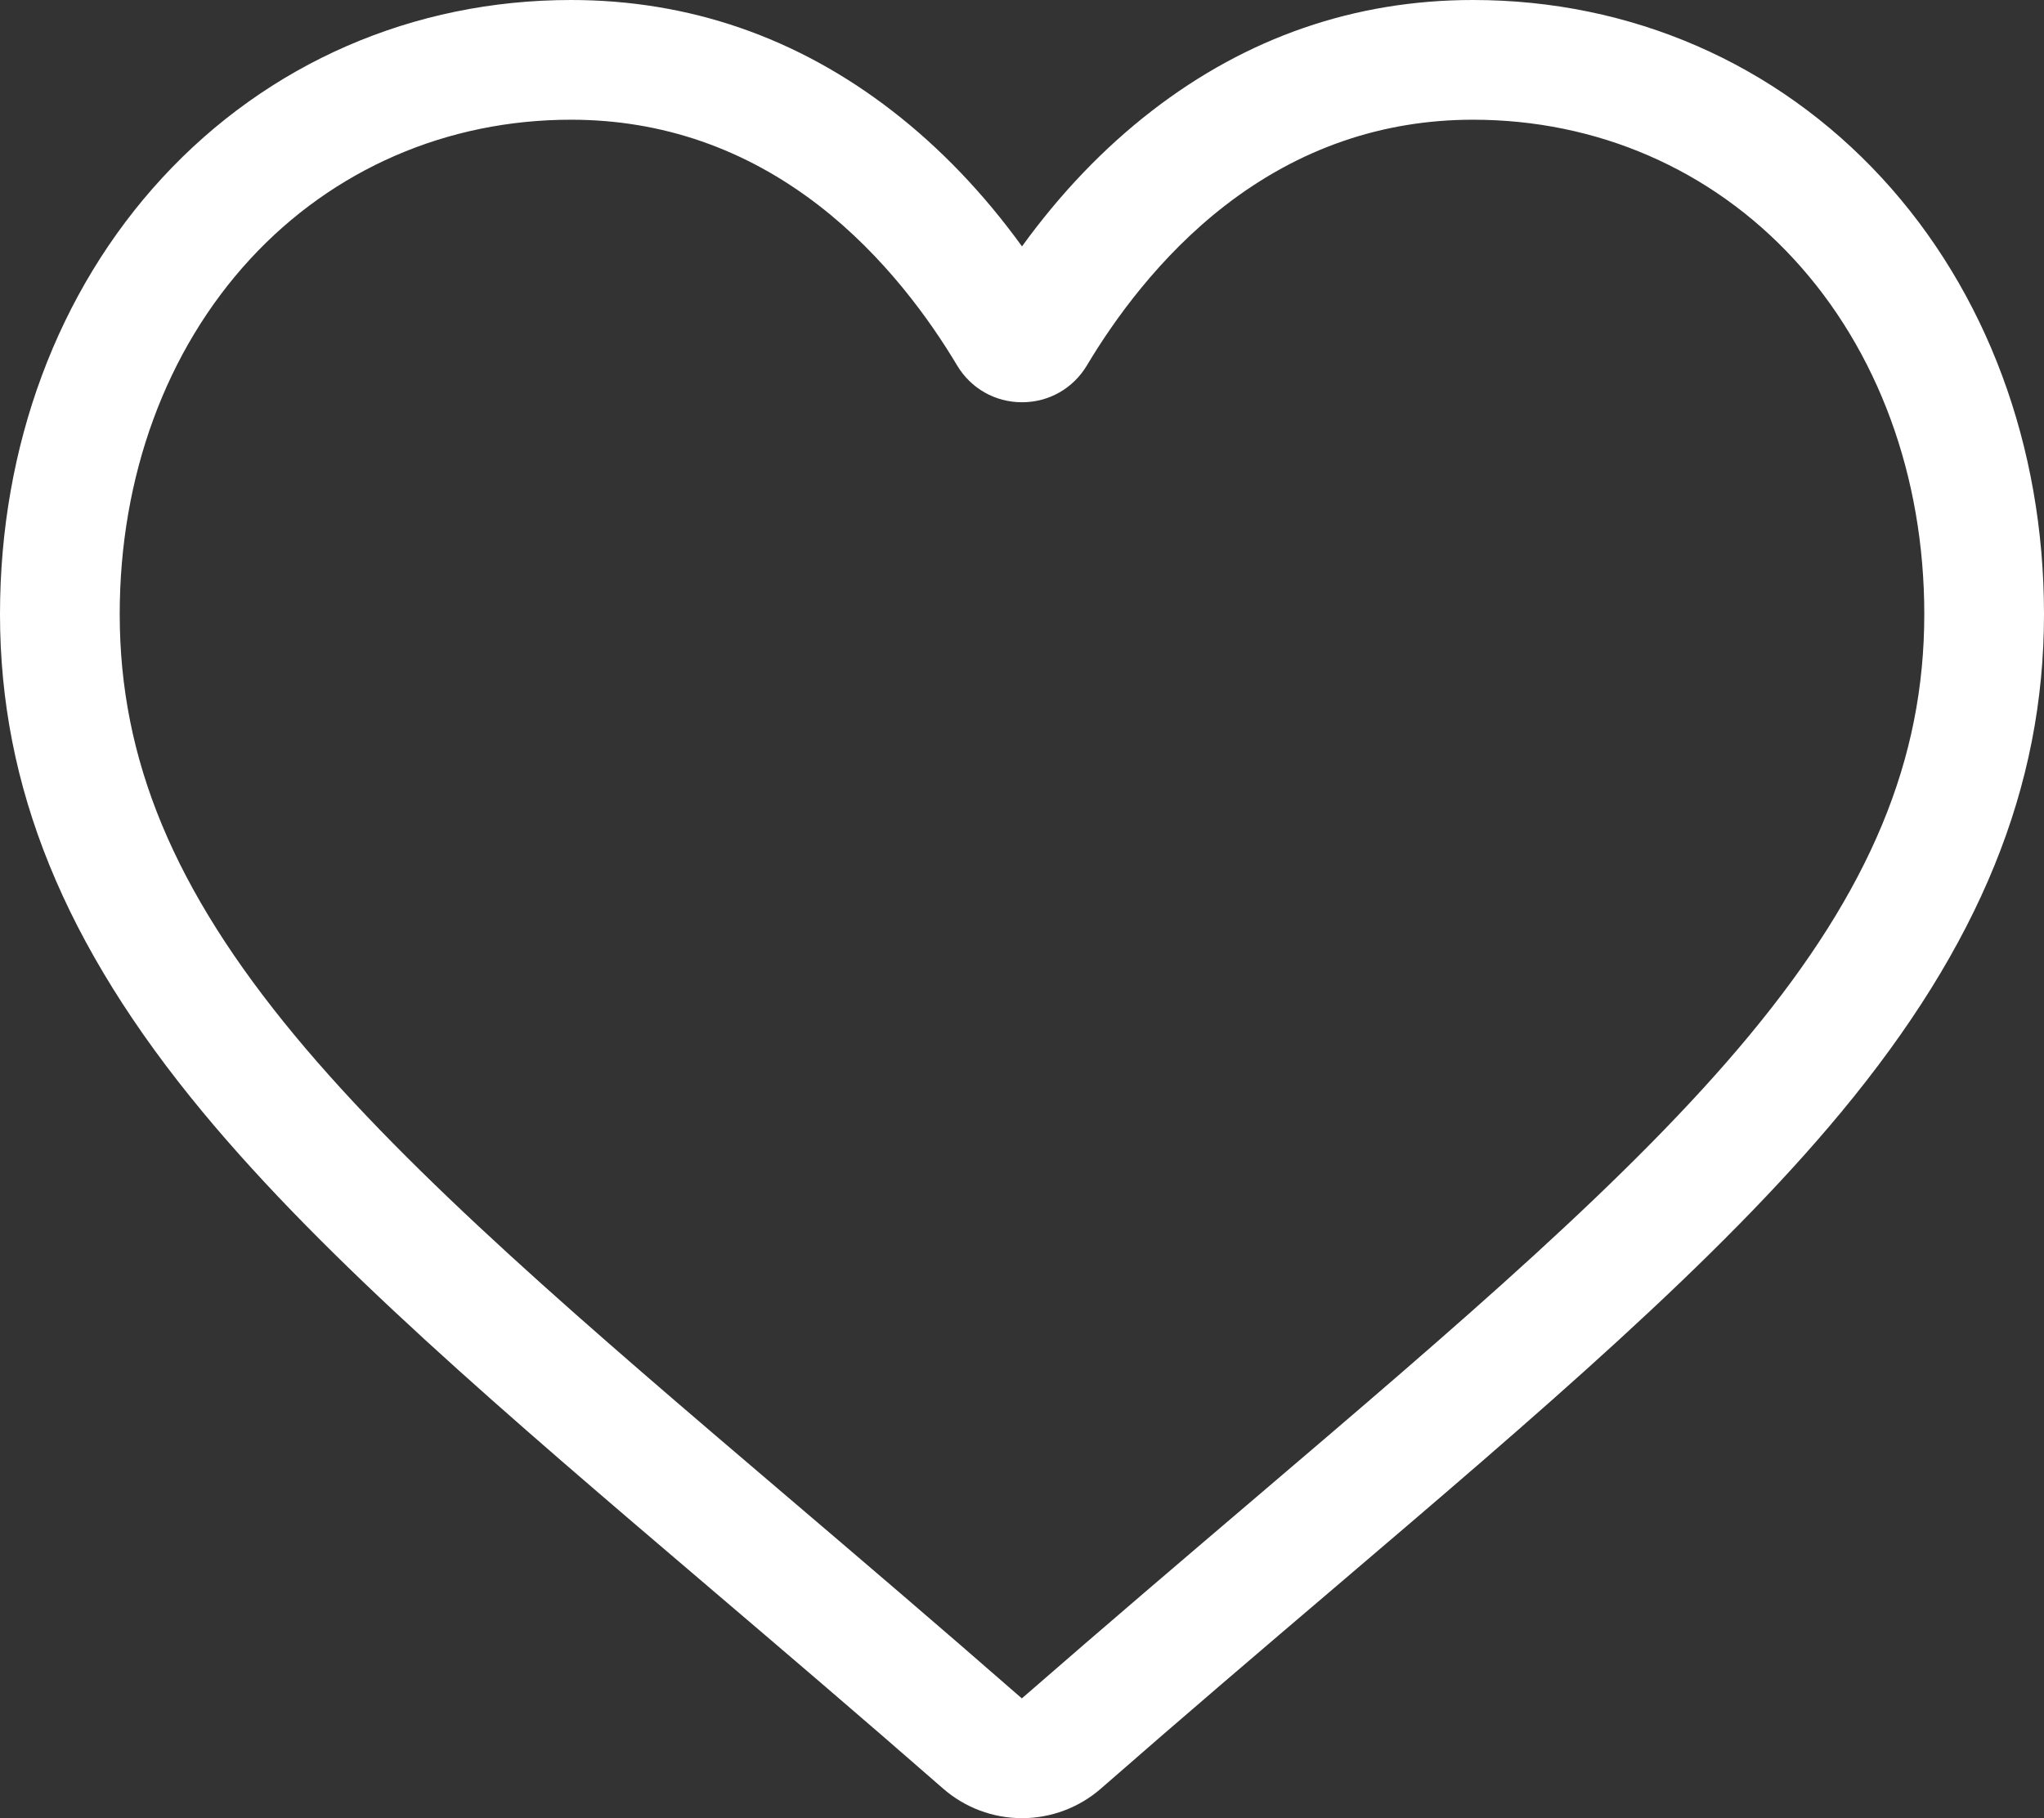
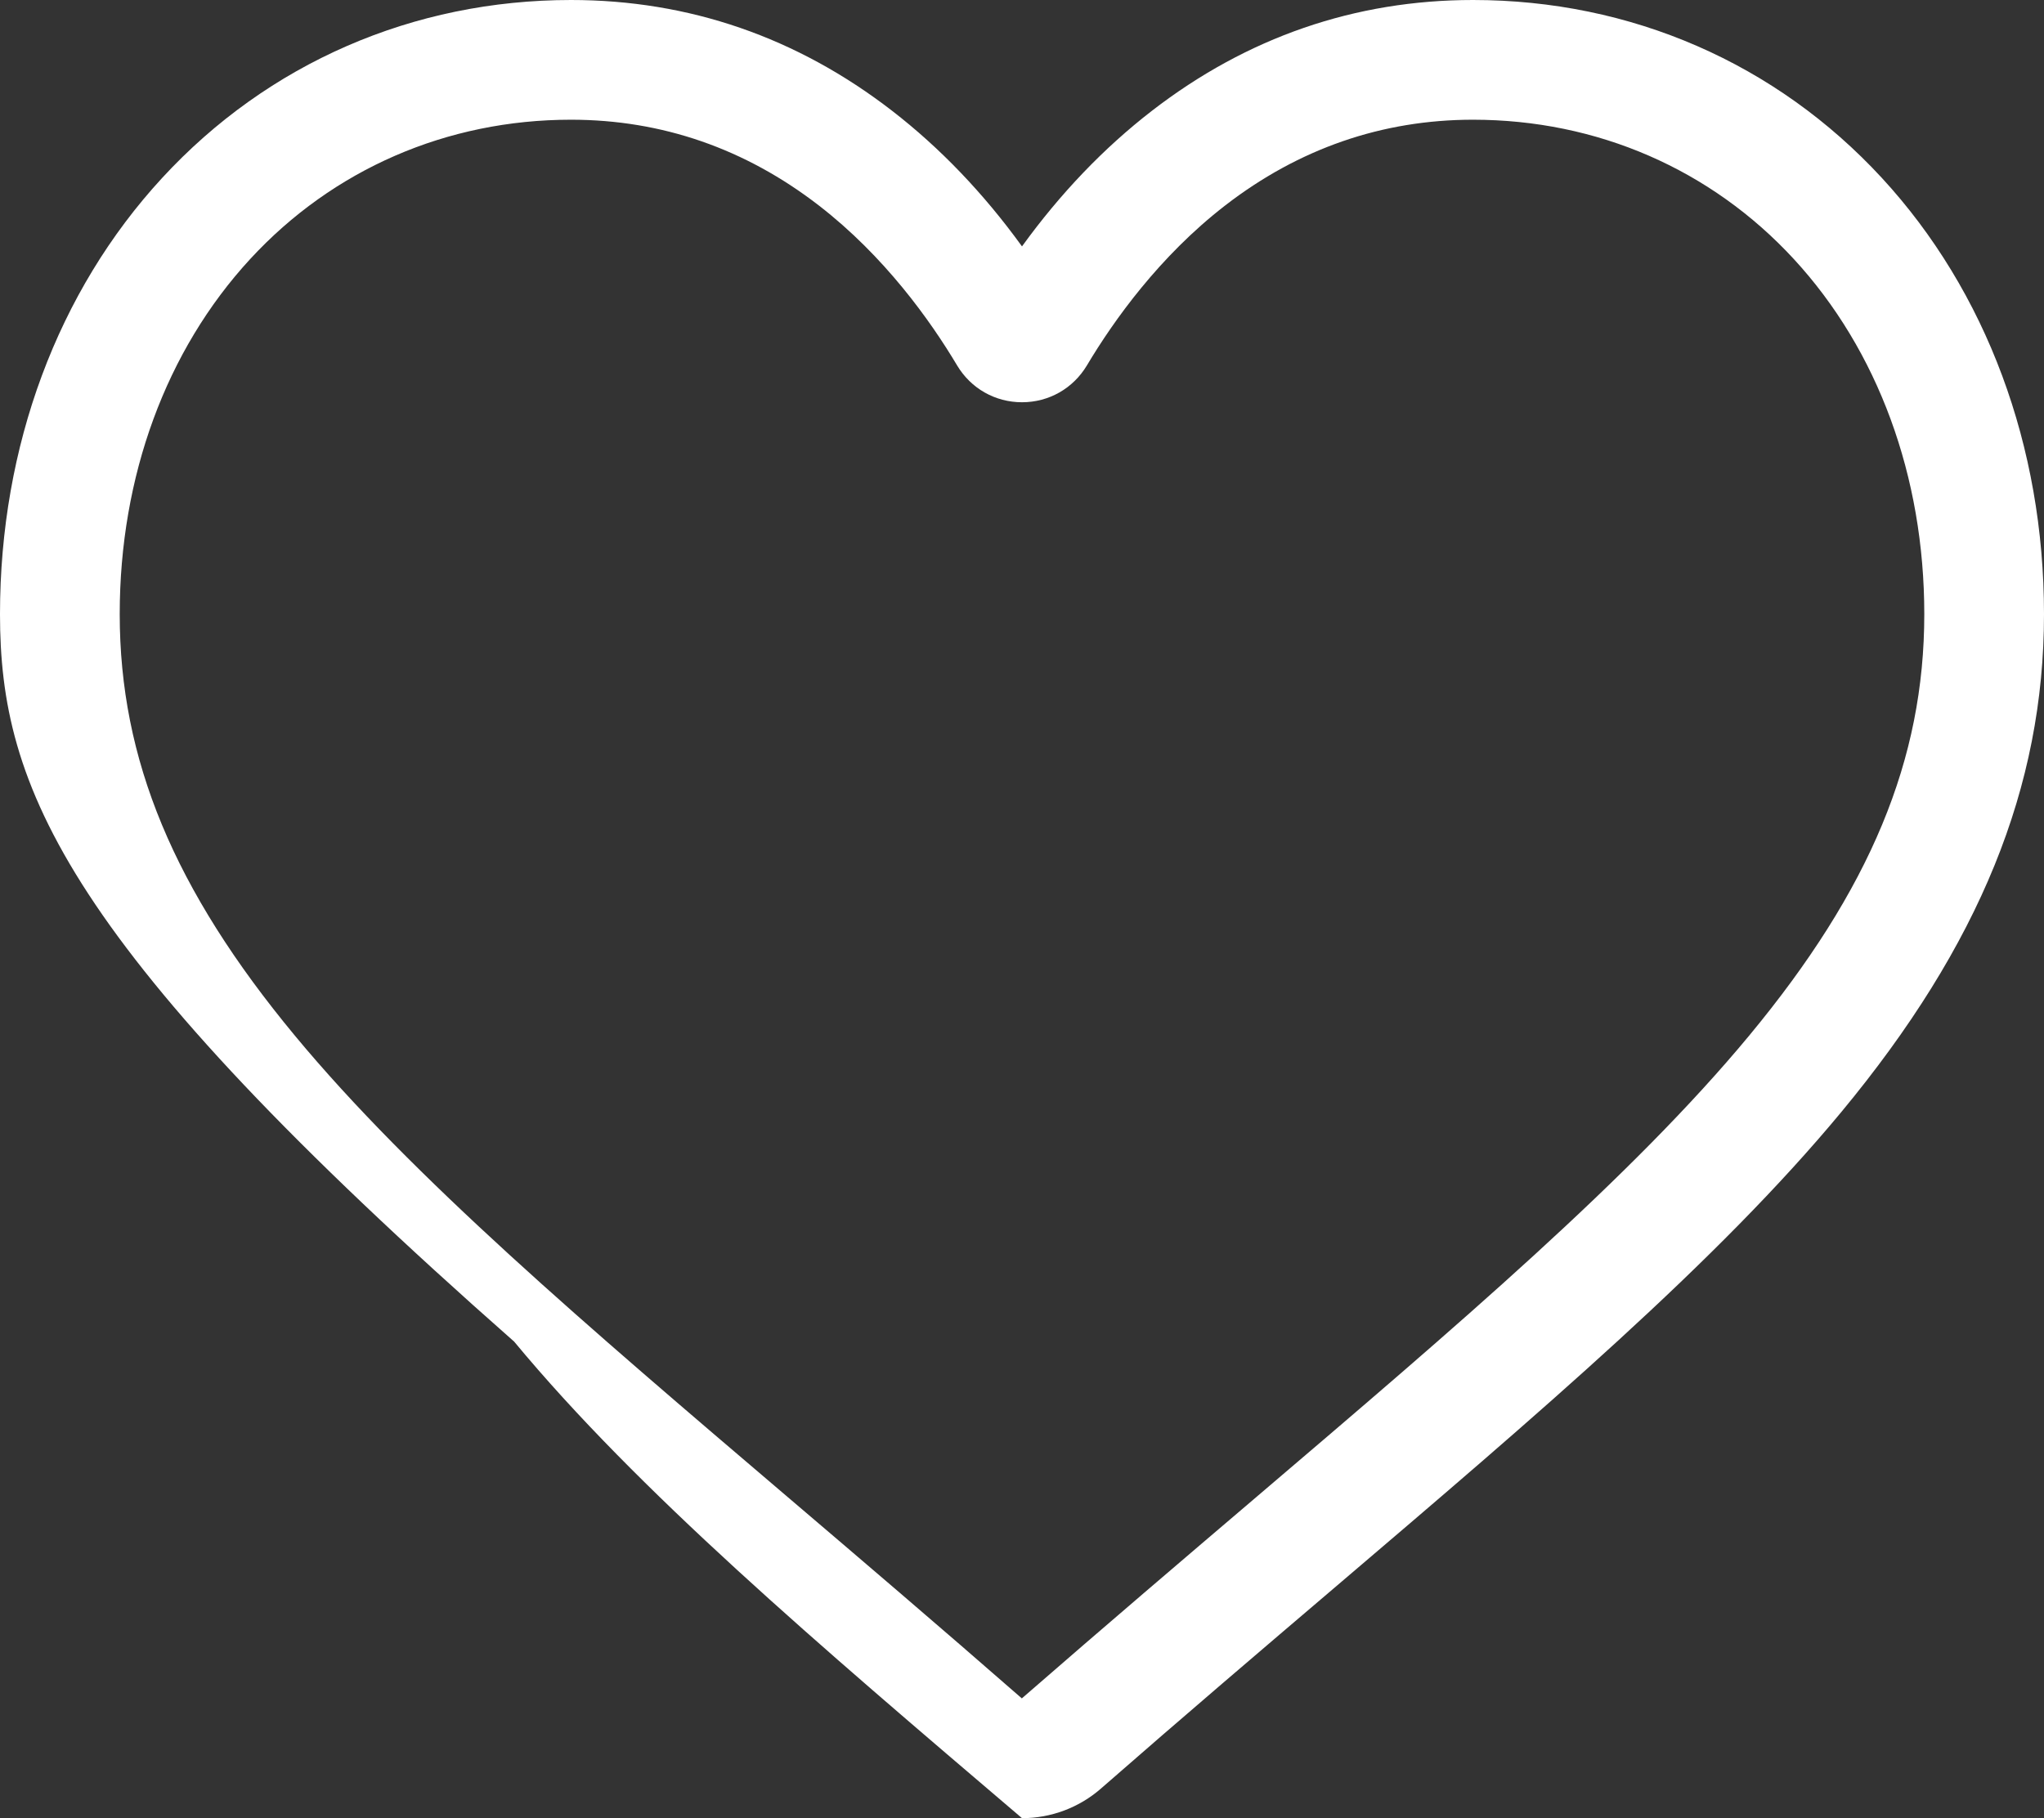
<svg xmlns="http://www.w3.org/2000/svg" id="Calque_2" viewBox="0 0 512 455.516">
  <rect x="0" y="0" width="512" height="455.516" fill="#333333" stroke="none" />
  <defs>
    <style>.cls-1{fill:#fff;}</style>
  </defs>
  <g id="Calque_1-2">
-     <path class="cls-1" d="M256,455.516c-7.289,0-14.316-2.641-19.793-7.438-20.684-18.086-40.625-35.082-58.219-50.074l-.09-.078c-51.582-43.957-96.125-81.918-127.117-119.312C16.137,236.809,0,197.172,0,153.871c0-42.07,14.426-80.883,40.617-109.293C67.121,15.832,103.488,0,143.031,0c29.555,0,56.621,9.344,80.445,27.77,12.023,9.301,22.922,20.684,32.523,33.961,9.605-13.277,20.5-24.66,32.527-33.961C312.352,9.344,339.418,0,368.973,0c39.539,0,75.91,15.832,102.414,44.578,26.191,28.41,40.613,67.223,40.613,109.293,0,43.301-16.133,82.938-50.777,124.738-30.992,37.398-75.531,75.355-127.105,119.309-17.625,15.016-37.598,32.039-58.328,50.168-5.473,4.789-12.504,7.43-19.789,7.43ZM143.031,29.992c-31.066,0-59.605,12.398-80.367,34.914-21.07,22.855-32.676,54.449-32.676,88.965,0,36.418,13.535,68.988,43.883,105.605,29.332,35.395,72.961,72.574,123.477,115.625l.094.078c17.66,15.051,37.68,32.113,58.516,50.332,20.961-18.254,41.012-35.344,58.707-50.418,50.512-43.051,94.137-80.223,123.469-115.617,30.344-36.617,43.879-69.188,43.879-105.605,0-34.516-11.605-66.109-32.676-88.965-20.758-22.516-49.301-34.914-80.363-34.914-22.758,0-43.652,7.234-62.102,21.5-16.441,12.719-27.895,28.797-34.609,40.047-3.453,5.785-9.531,9.238-16.262,9.238s-12.809-3.453-16.262-9.238c-6.711-11.25-18.164-27.328-34.609-40.047-18.449-14.266-39.344-21.5-62.098-21.5Z" />
+     <path class="cls-1" d="M256,455.516l-.09-.078c-51.582-43.957-96.125-81.918-127.117-119.312C16.137,236.809,0,197.172,0,153.871c0-42.07,14.426-80.883,40.617-109.293C67.121,15.832,103.488,0,143.031,0c29.555,0,56.621,9.344,80.445,27.77,12.023,9.301,22.922,20.684,32.523,33.961,9.605-13.277,20.5-24.66,32.527-33.961C312.352,9.344,339.418,0,368.973,0c39.539,0,75.91,15.832,102.414,44.578,26.191,28.41,40.613,67.223,40.613,109.293,0,43.301-16.133,82.938-50.777,124.738-30.992,37.398-75.531,75.355-127.105,119.309-17.625,15.016-37.598,32.039-58.328,50.168-5.473,4.789-12.504,7.43-19.789,7.43ZM143.031,29.992c-31.066,0-59.605,12.398-80.367,34.914-21.07,22.855-32.676,54.449-32.676,88.965,0,36.418,13.535,68.988,43.883,105.605,29.332,35.395,72.961,72.574,123.477,115.625l.094.078c17.66,15.051,37.68,32.113,58.516,50.332,20.961-18.254,41.012-35.344,58.707-50.418,50.512-43.051,94.137-80.223,123.469-115.617,30.344-36.617,43.879-69.188,43.879-105.605,0-34.516-11.605-66.109-32.676-88.965-20.758-22.516-49.301-34.914-80.363-34.914-22.758,0-43.652,7.234-62.102,21.5-16.441,12.719-27.895,28.797-34.609,40.047-3.453,5.785-9.531,9.238-16.262,9.238s-12.809-3.453-16.262-9.238c-6.711-11.25-18.164-27.328-34.609-40.047-18.449-14.266-39.344-21.5-62.098-21.5Z" />
  </g>
</svg>